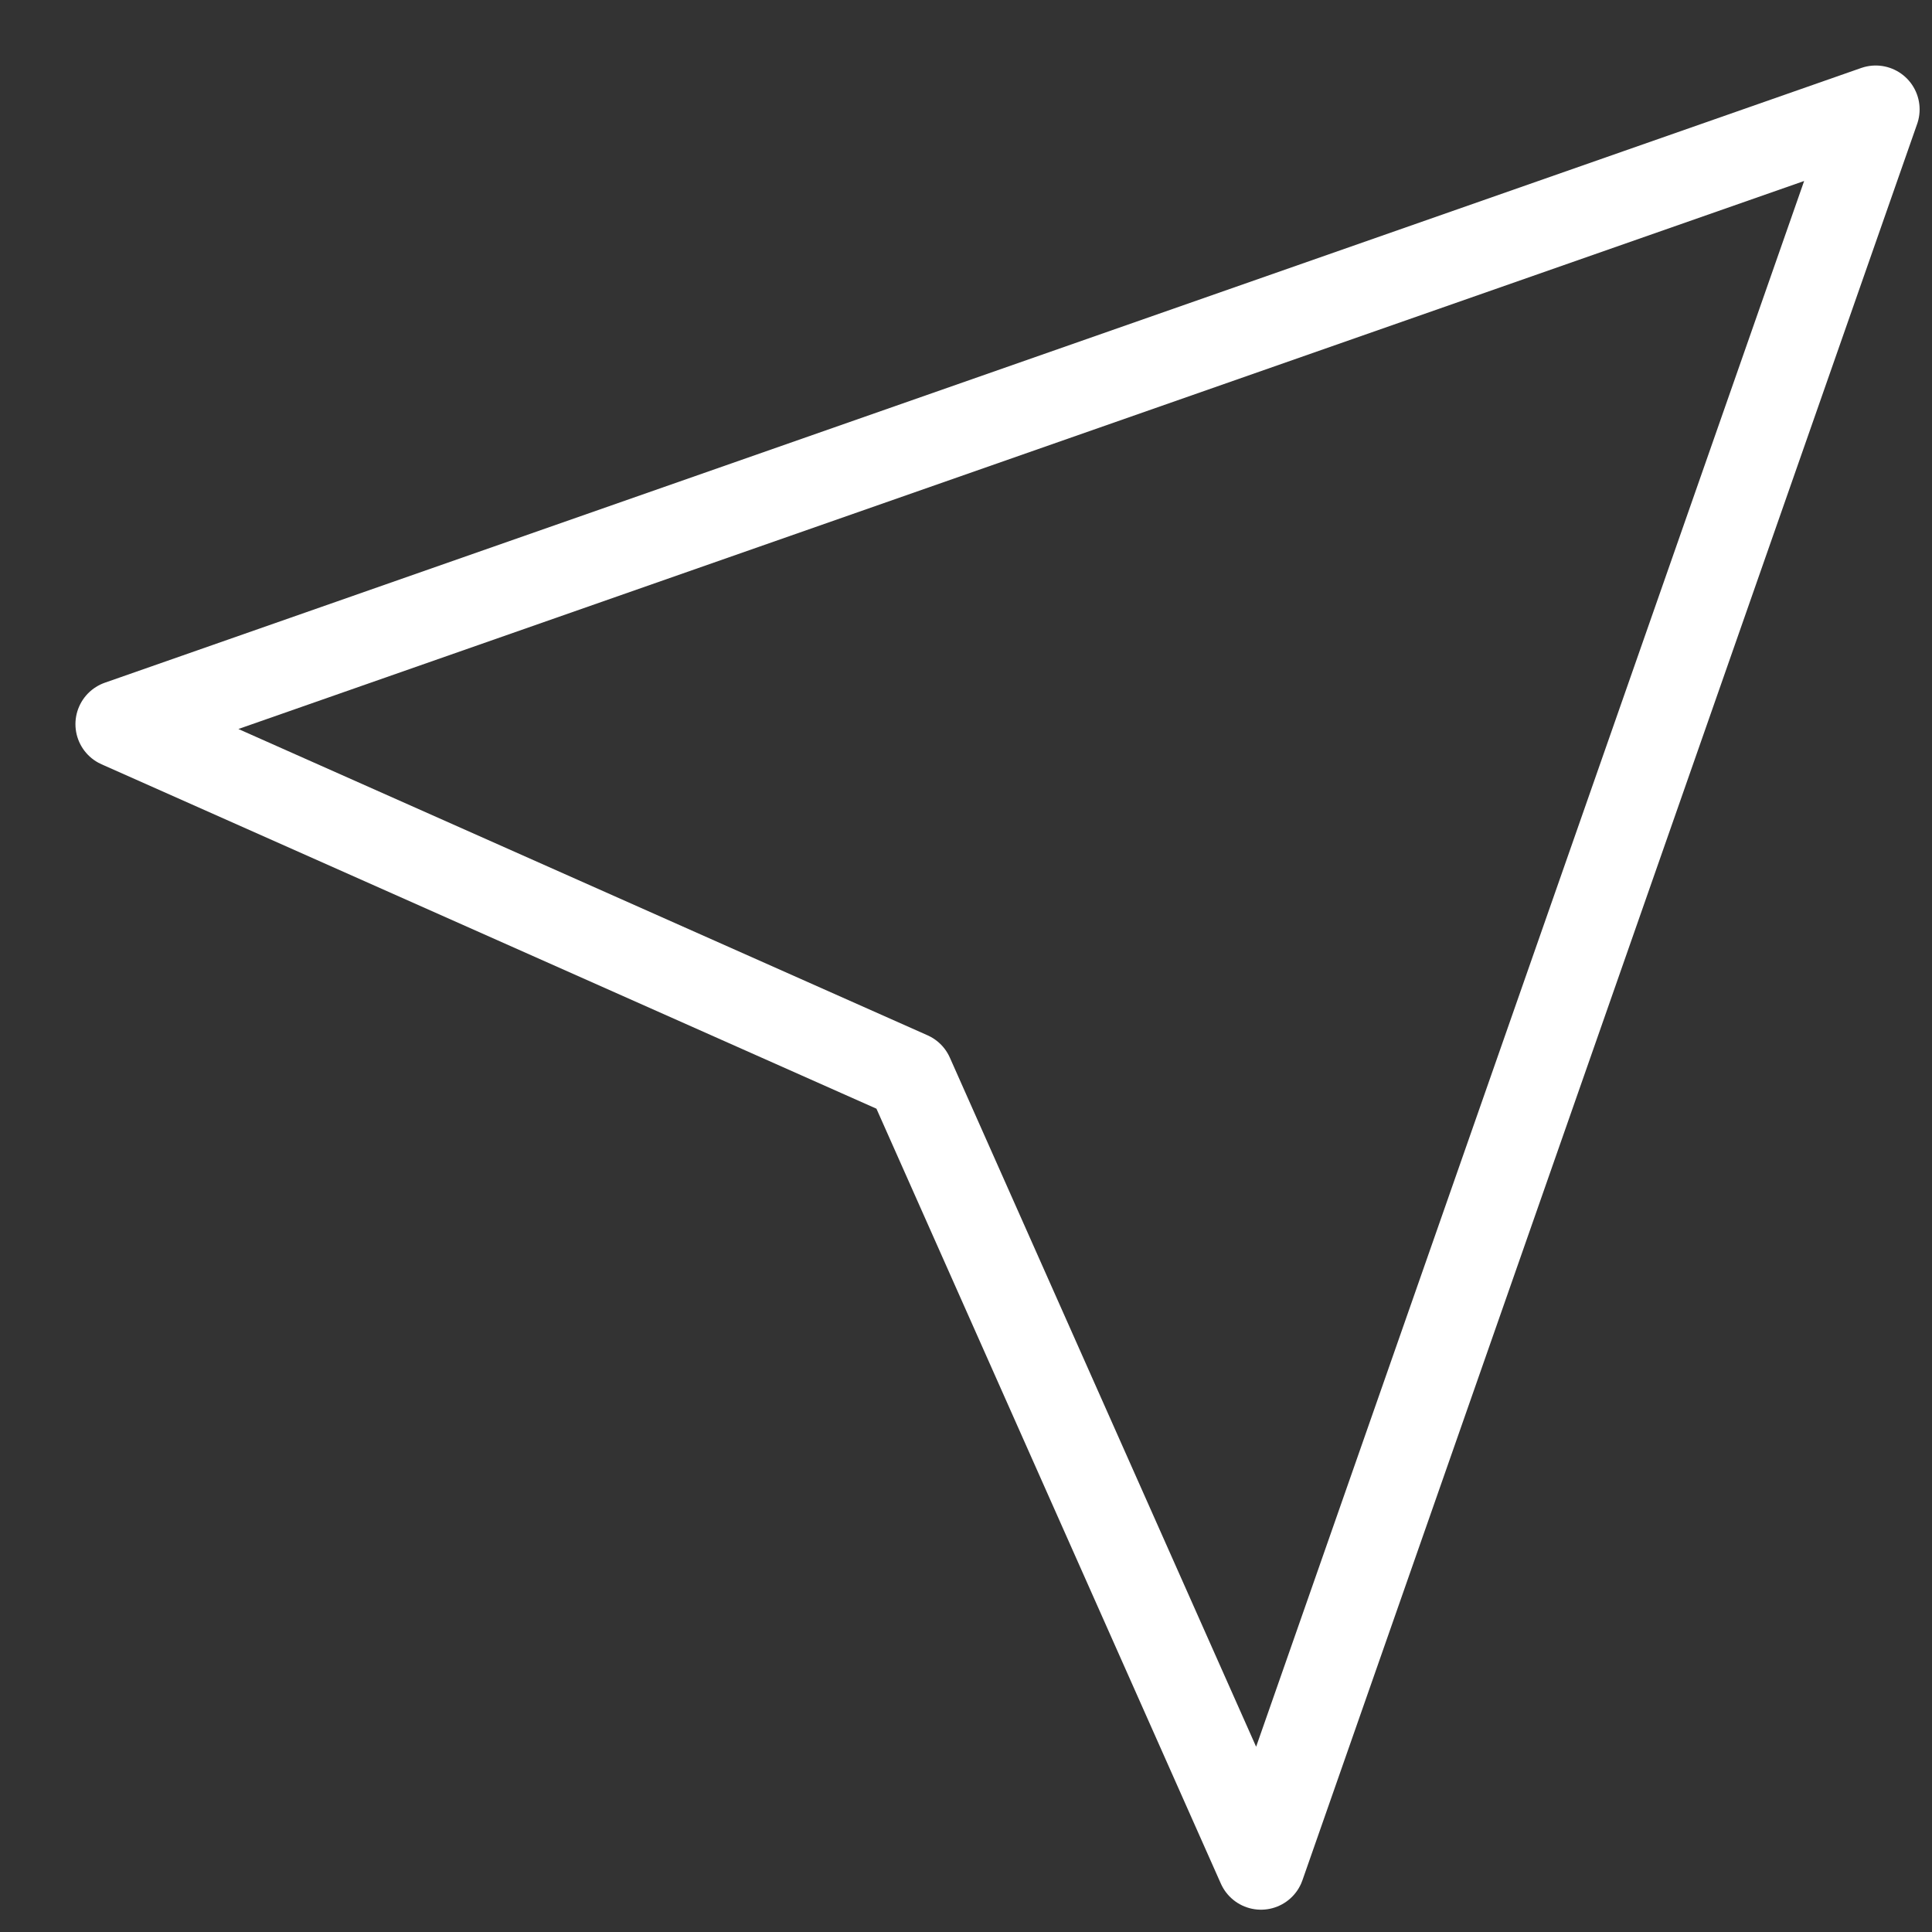
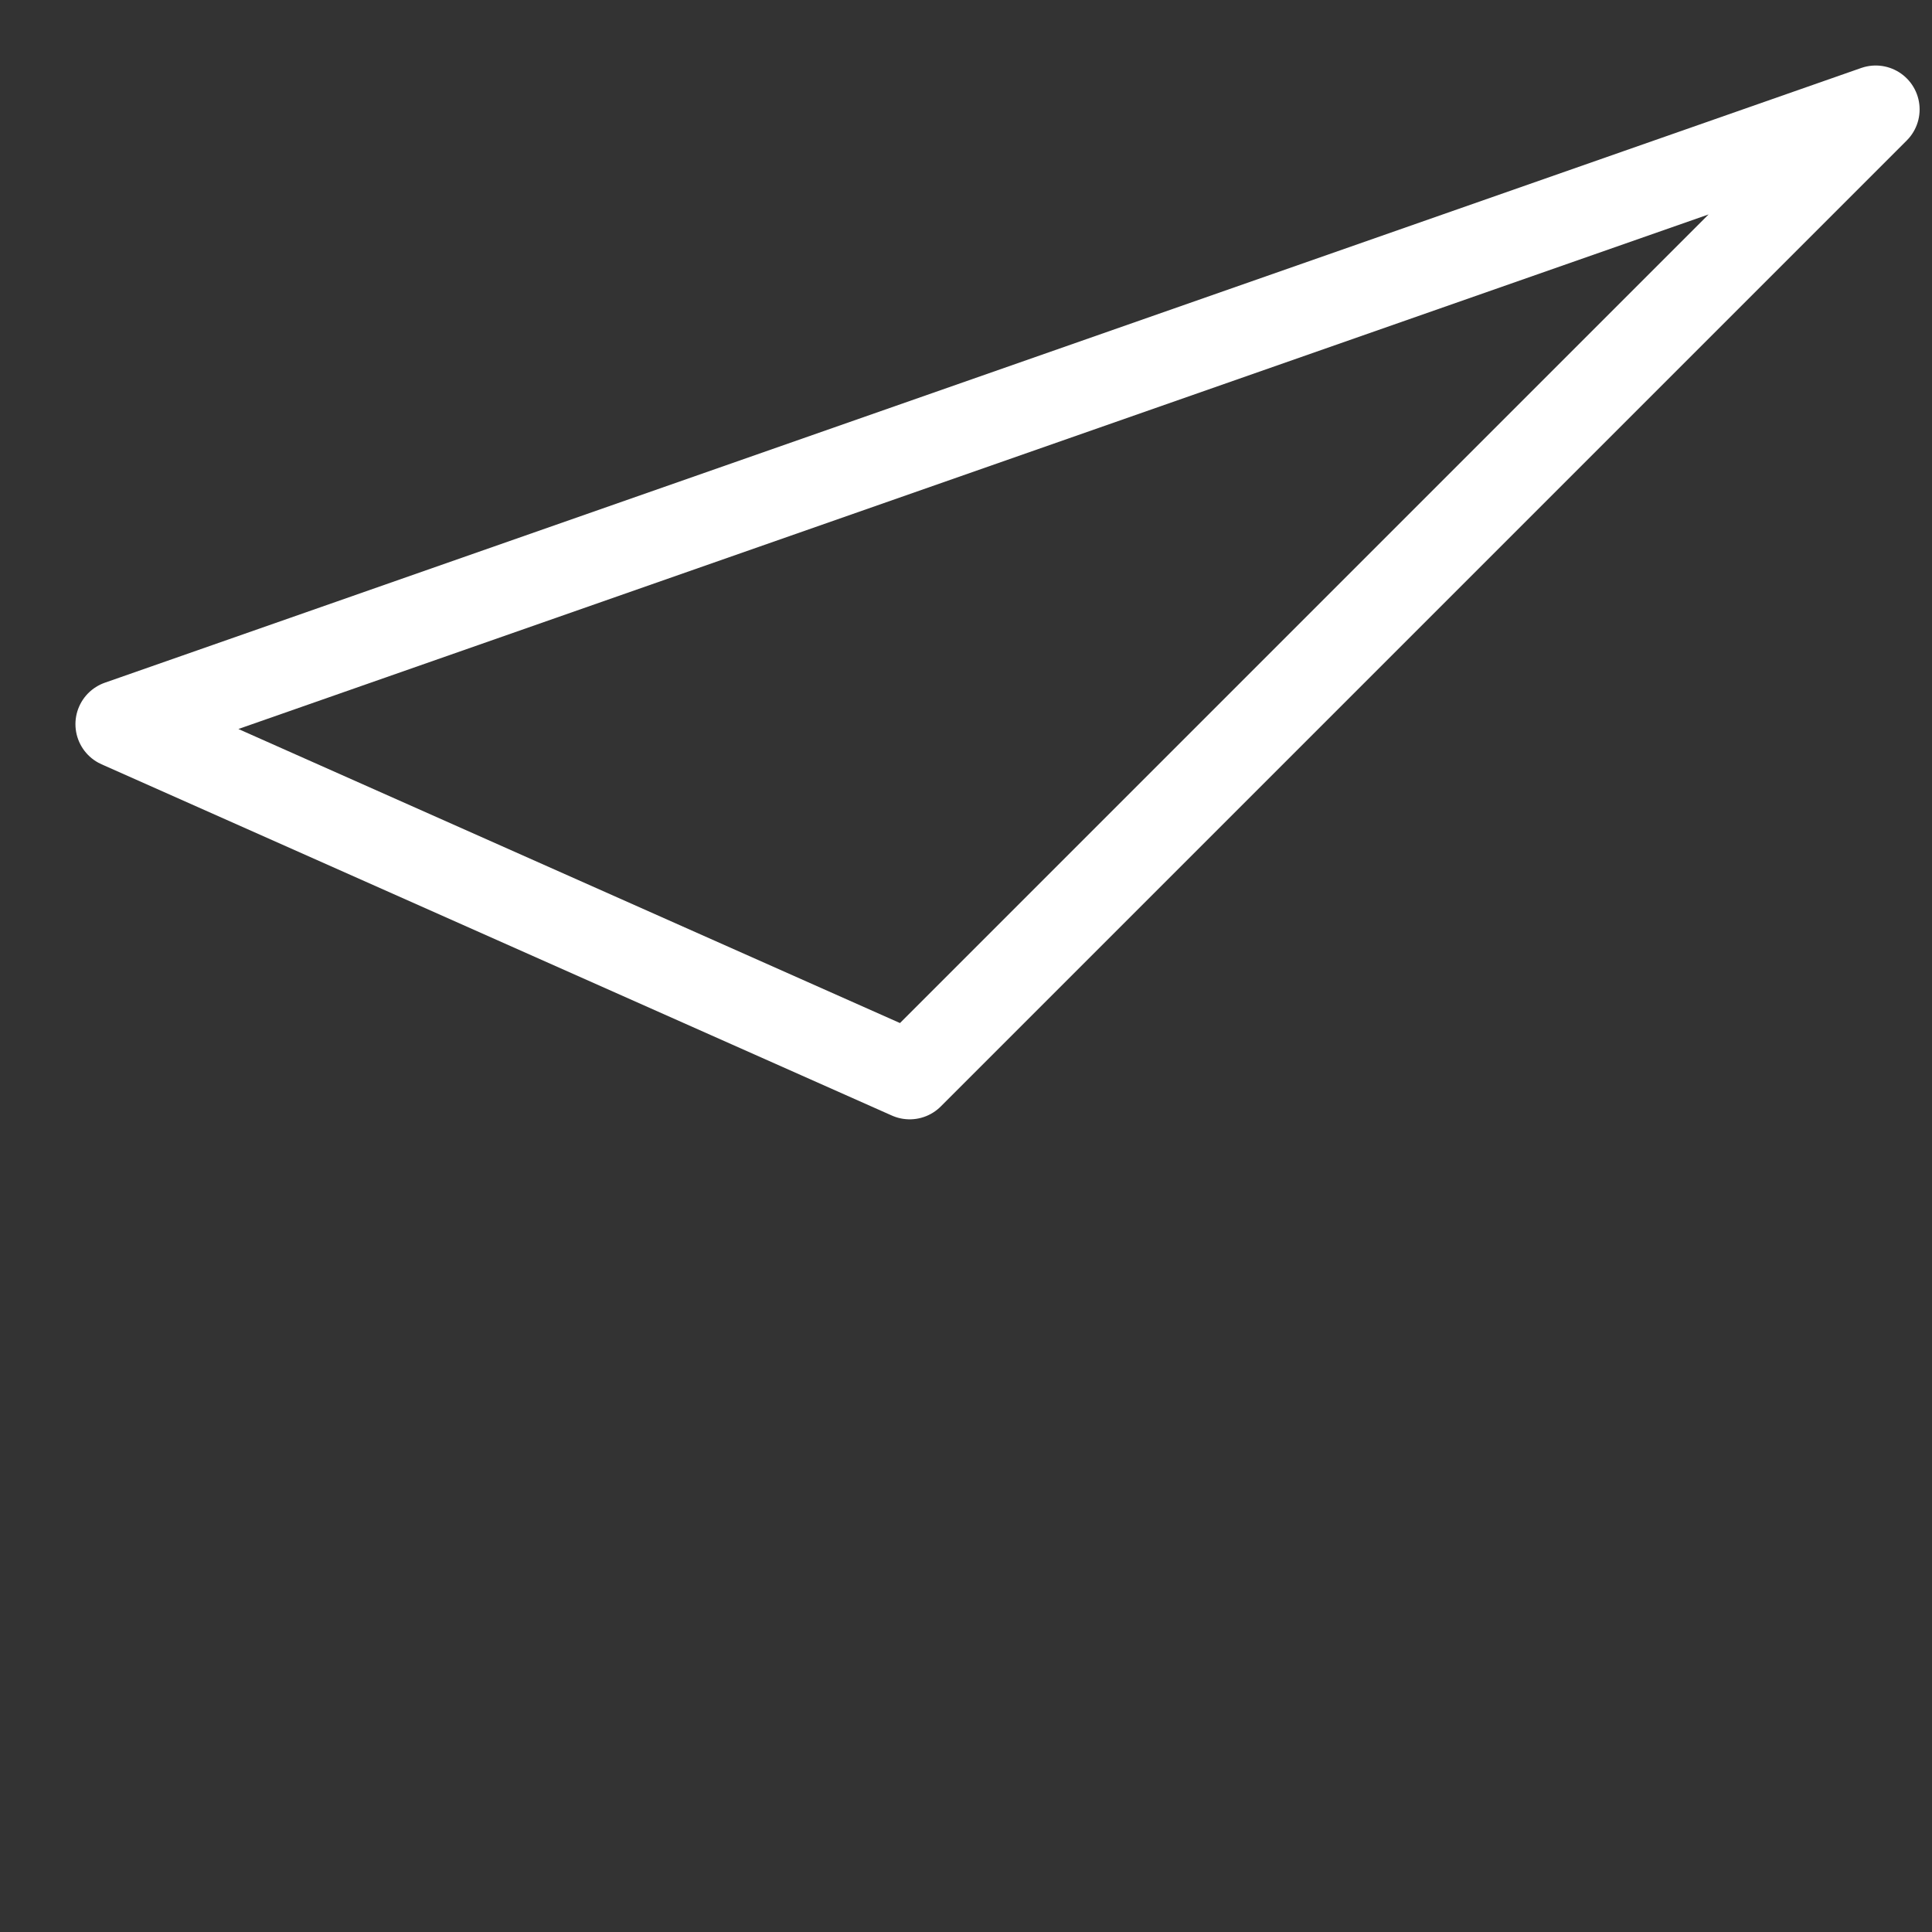
<svg xmlns="http://www.w3.org/2000/svg" width="22" height="22" viewBox="0 0 22 22" fill="none">
  <rect x="0" y="0" width="22" height="22" fill="#333333" stroke="none" />
-   <path d="M21.359 1.246L14.359 21.246L10.359 12.246L1.359 8.246L21.359 1.246Z" stroke="white" stroke-linecap="round" stroke-linejoin="round" />
+   <path d="M21.359 1.246L10.359 12.246L1.359 8.246L21.359 1.246Z" stroke="white" stroke-linecap="round" stroke-linejoin="round" />
</svg>